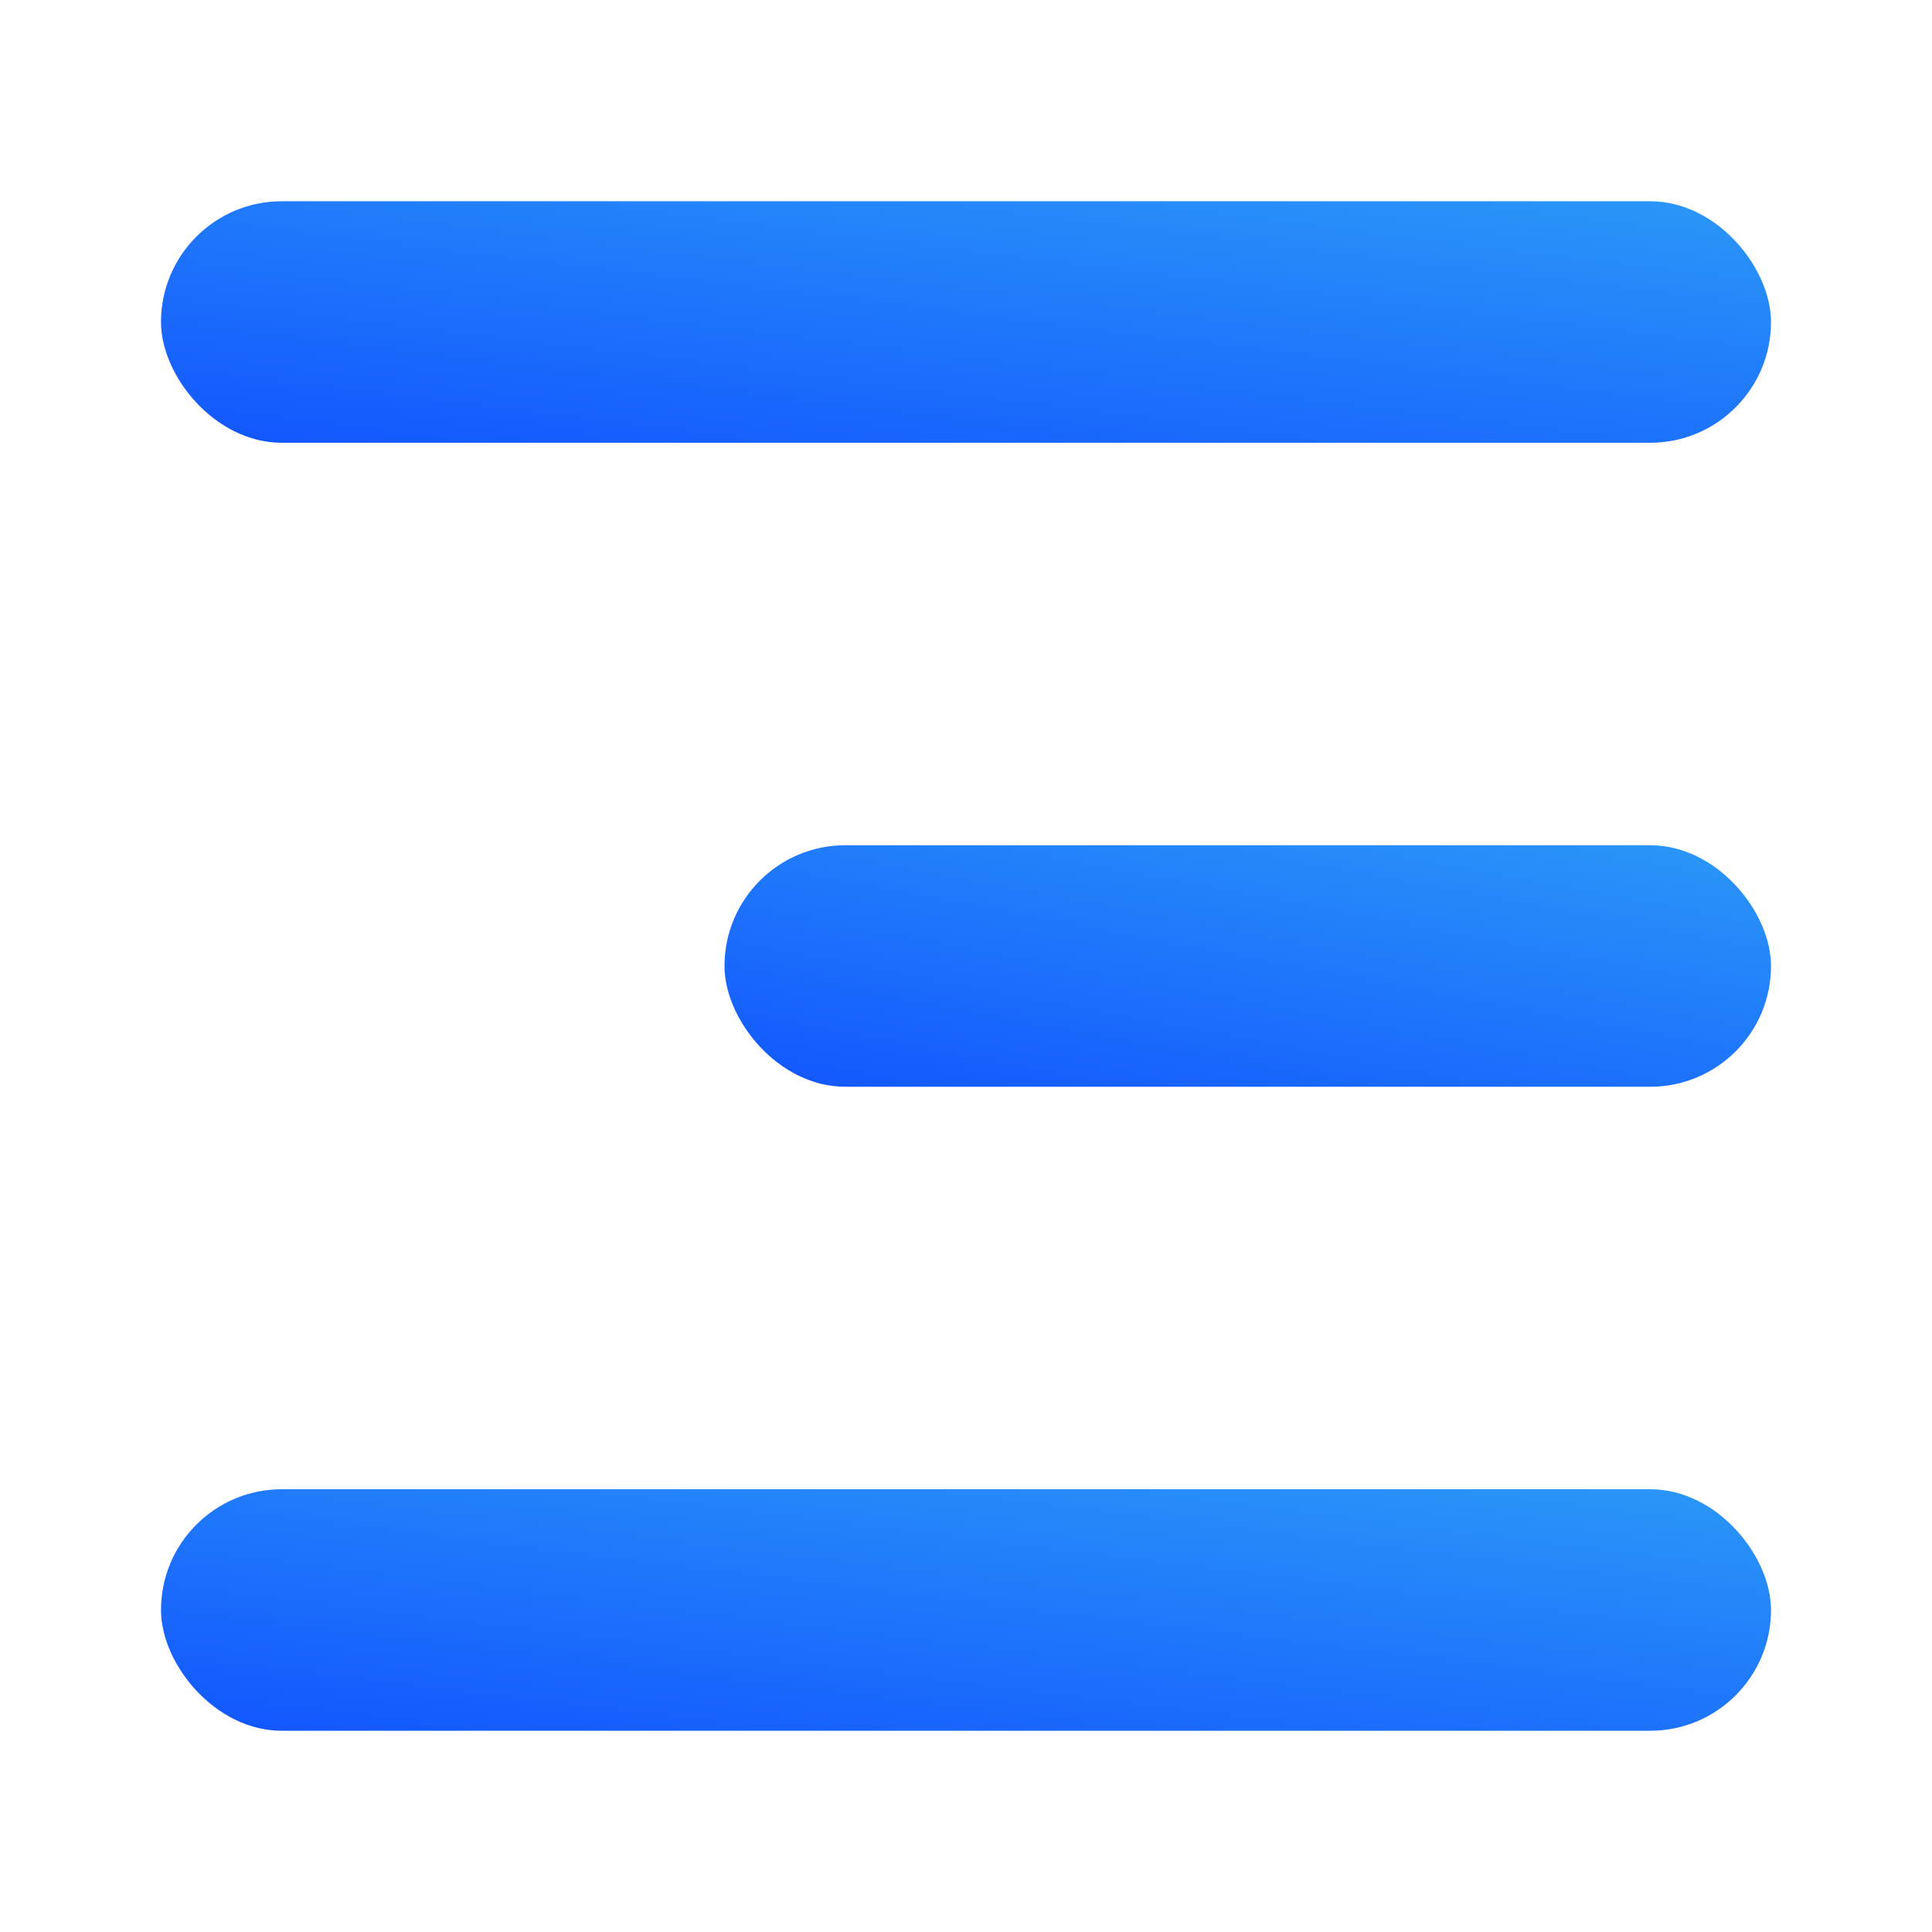
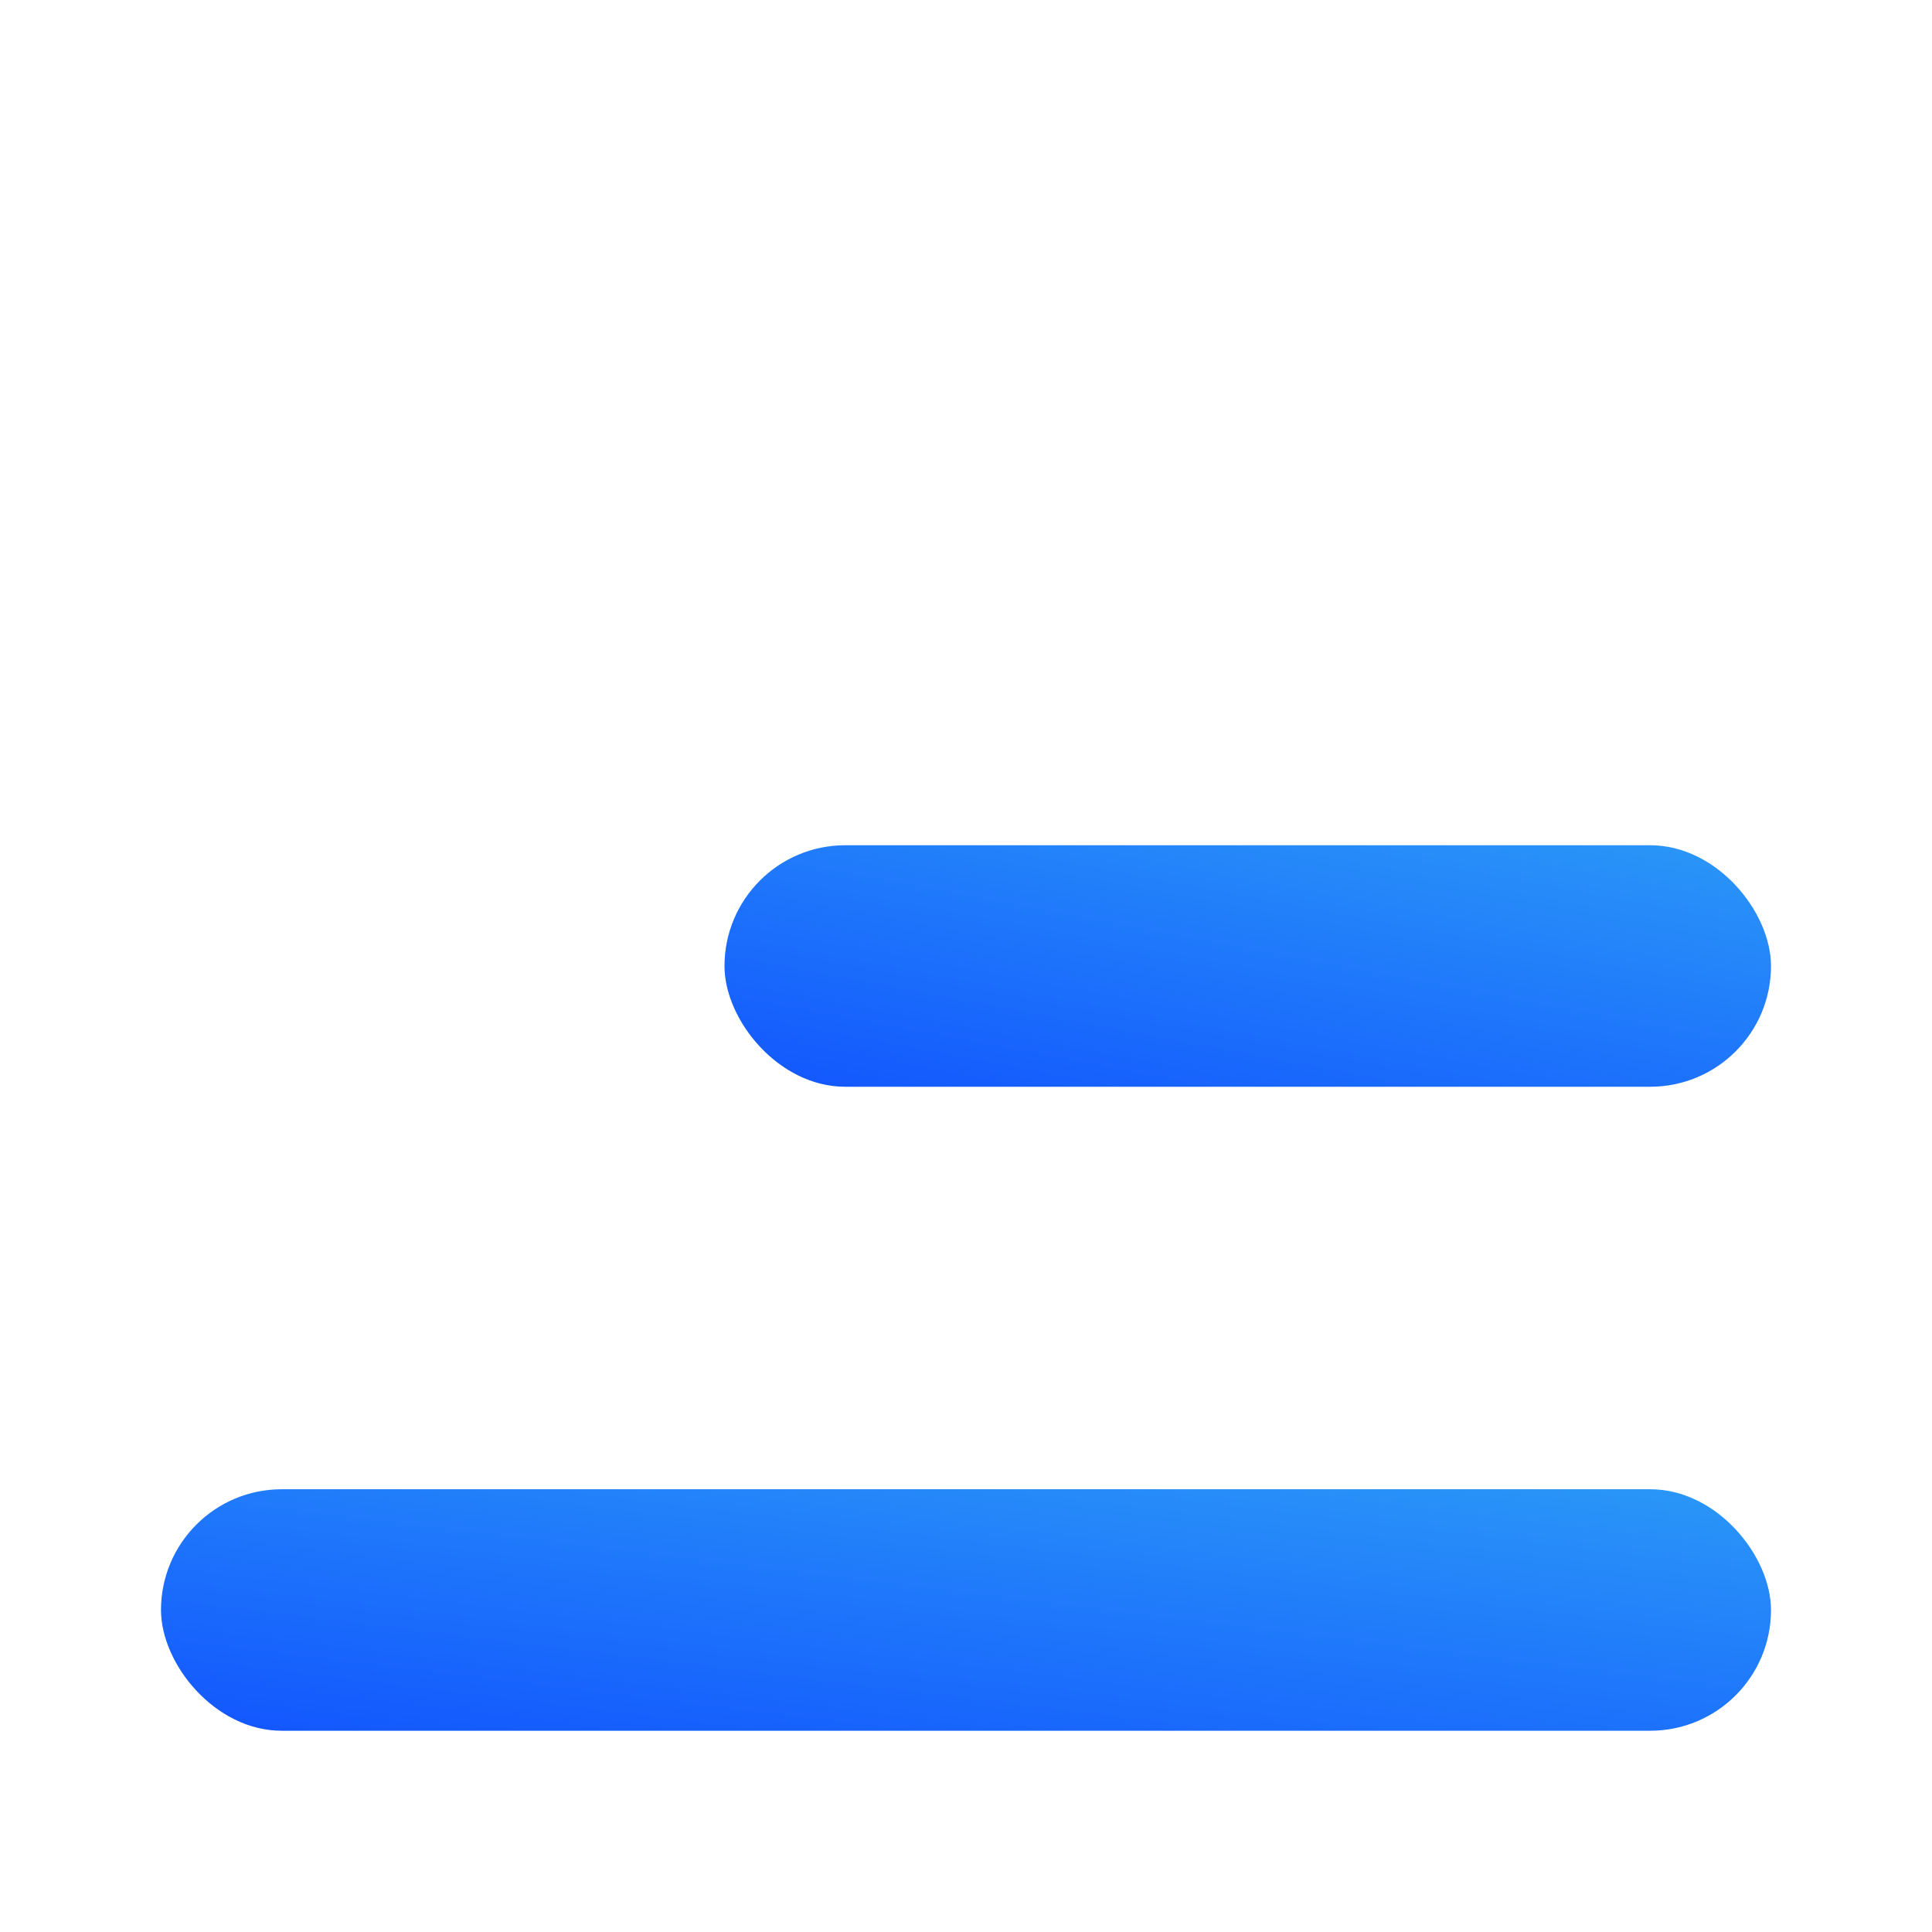
<svg xmlns="http://www.w3.org/2000/svg" width="24" height="24" viewBox="0 0 24 24" fill="none">
-   <rect x="2" y="2.5" width="20" height="3" rx="1.5" fill="url(#paint0_linear_8001_3605)" />
  <rect x="9" y="10.5" width="13" height="3" rx="1.5" fill="url(#paint1_linear_8001_3605)" />
  <rect x="2" y="18.5" width="20" height="3" rx="1.5" fill="url(#paint2_linear_8001_3605)" />
  <defs>
    <linearGradient id="paint0_linear_8001_3605" x1="24.5" y1="1.237" x2="23.534" y2="9.101" gradientUnits="userSpaceOnUse">
      <stop stop-color="#32ABF6" />
      <stop offset="1" stop-color="#0E4AFF" />
    </linearGradient>
    <linearGradient id="paint1_linear_8001_3605" x1="23.625" y1="9.237" x2="22.169" y2="16.944" gradientUnits="userSpaceOnUse">
      <stop stop-color="#32ABF6" />
      <stop offset="1" stop-color="#0E4AFF" />
    </linearGradient>
    <linearGradient id="paint2_linear_8001_3605" x1="24.5" y1="17.237" x2="23.534" y2="25.101" gradientUnits="userSpaceOnUse">
      <stop stop-color="#32ABF6" />
      <stop offset="1" stop-color="#0E4AFF" />
    </linearGradient>
  </defs>
</svg>